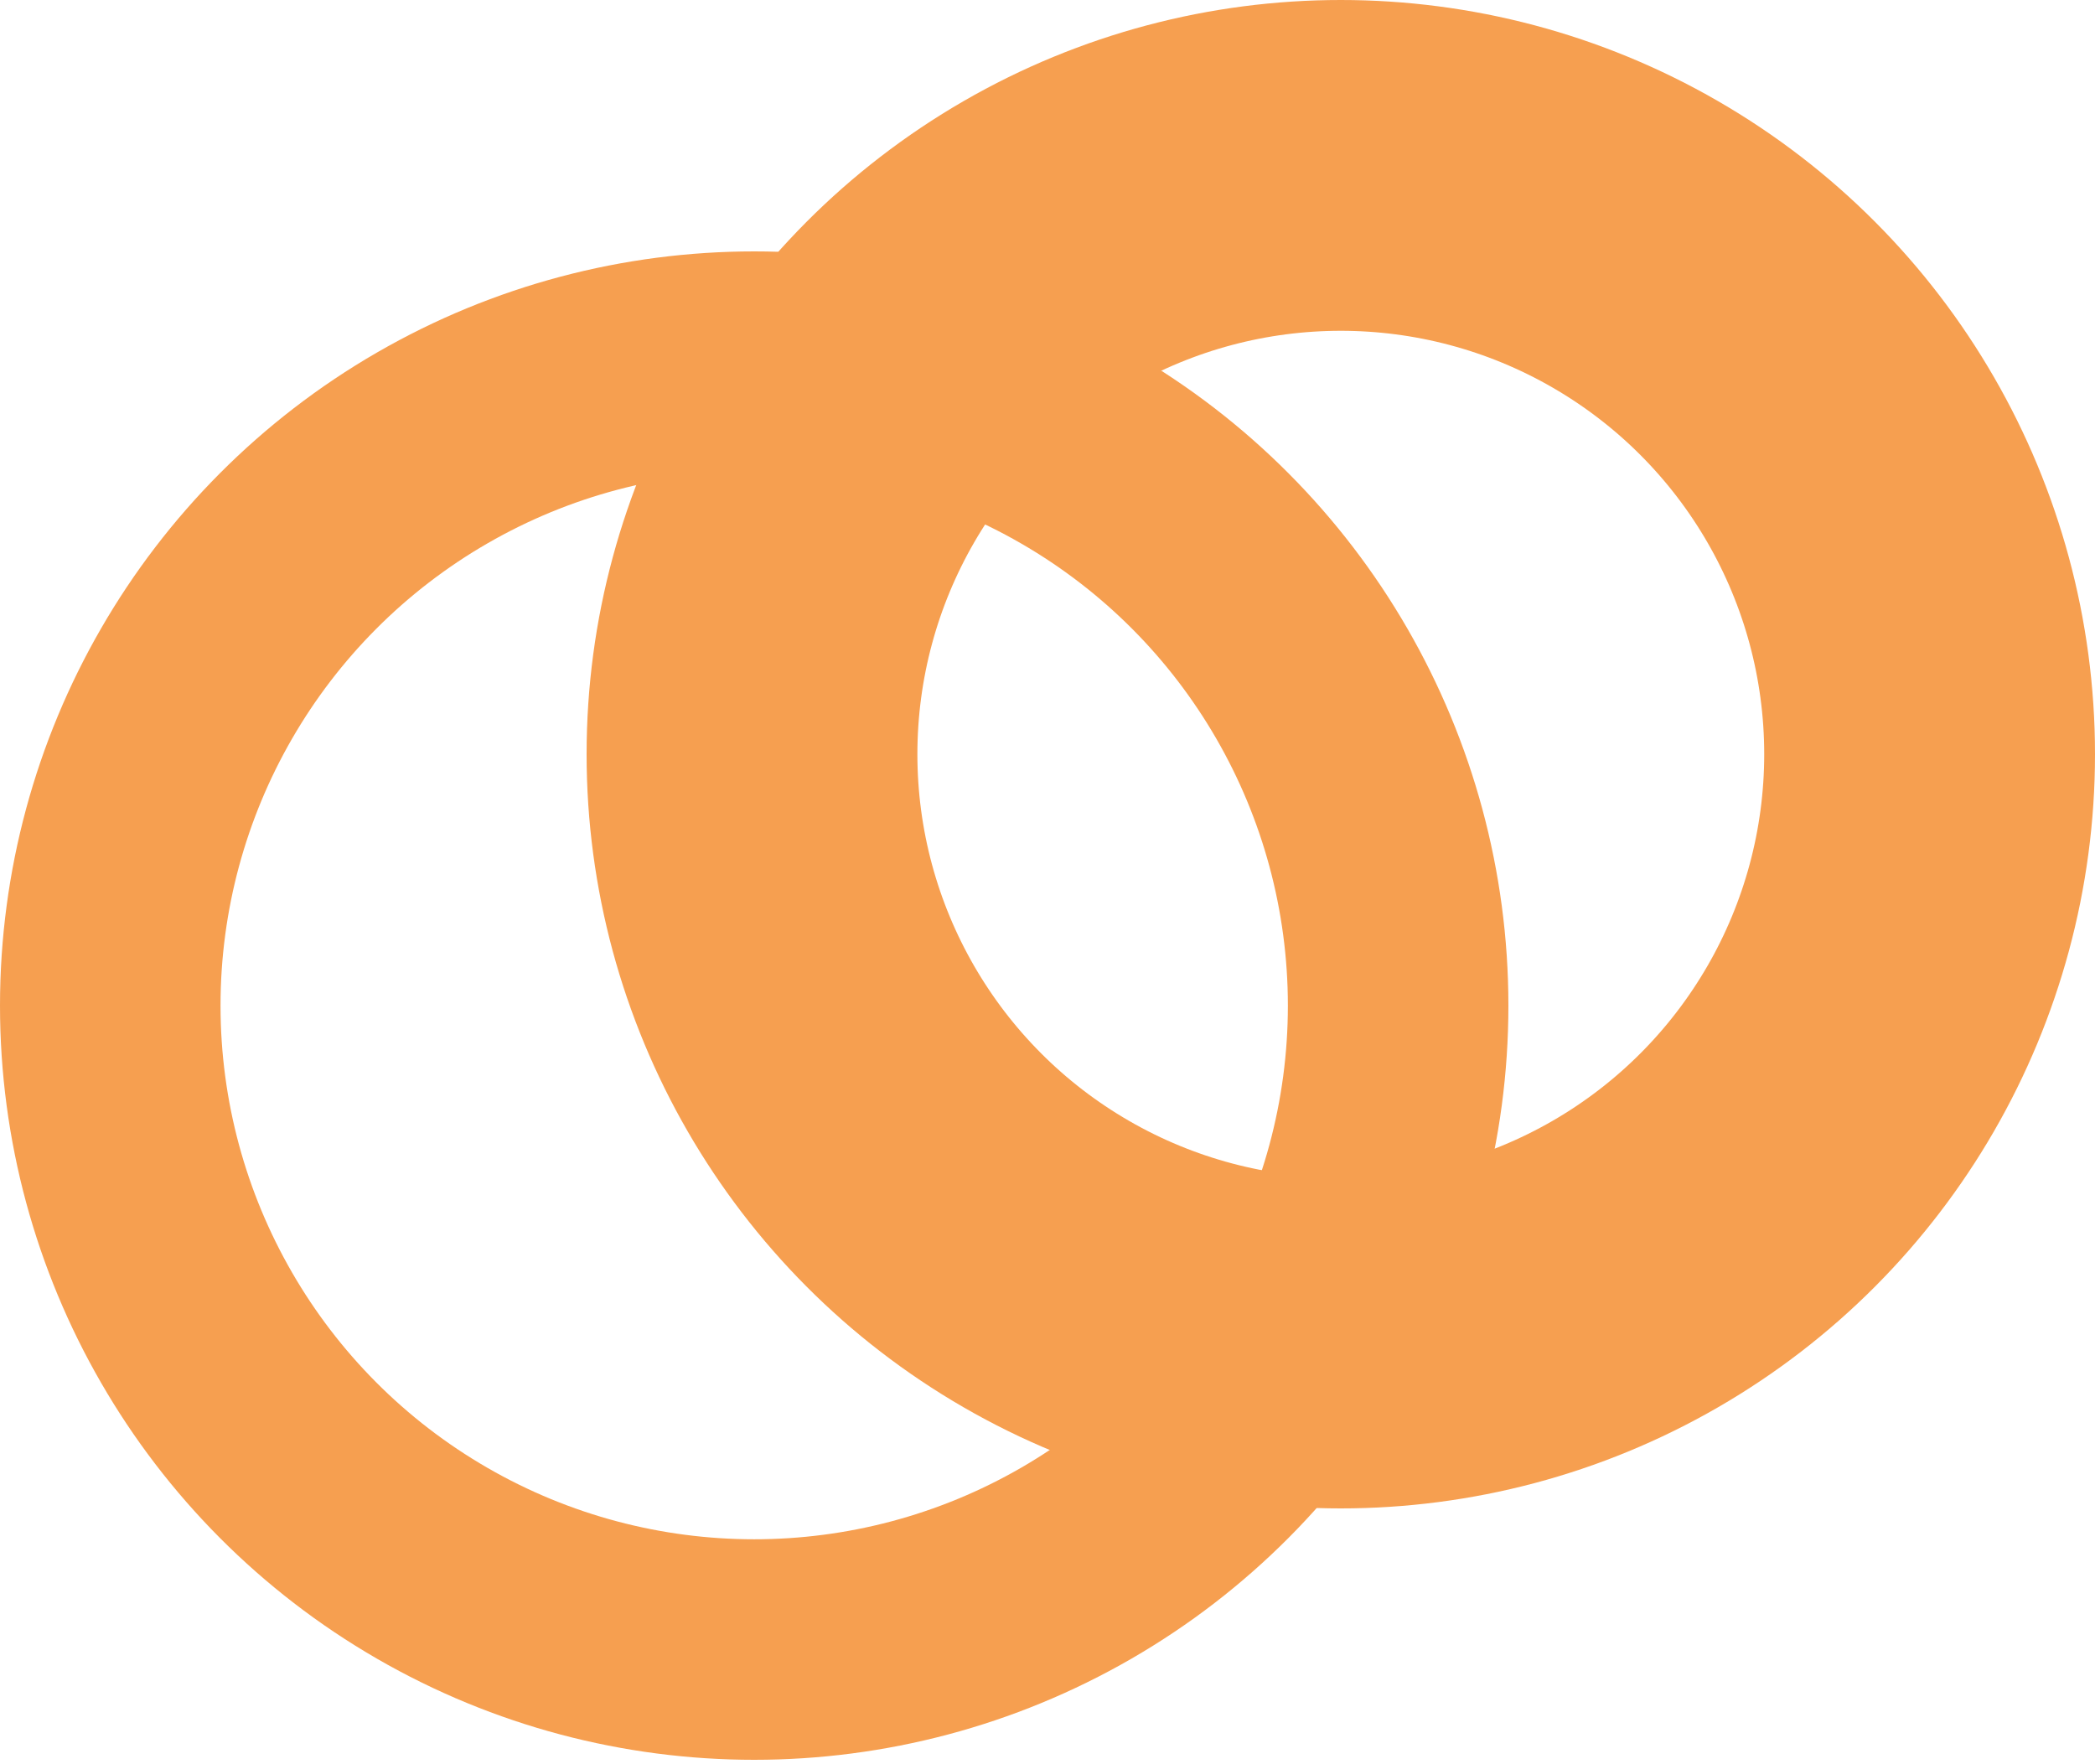
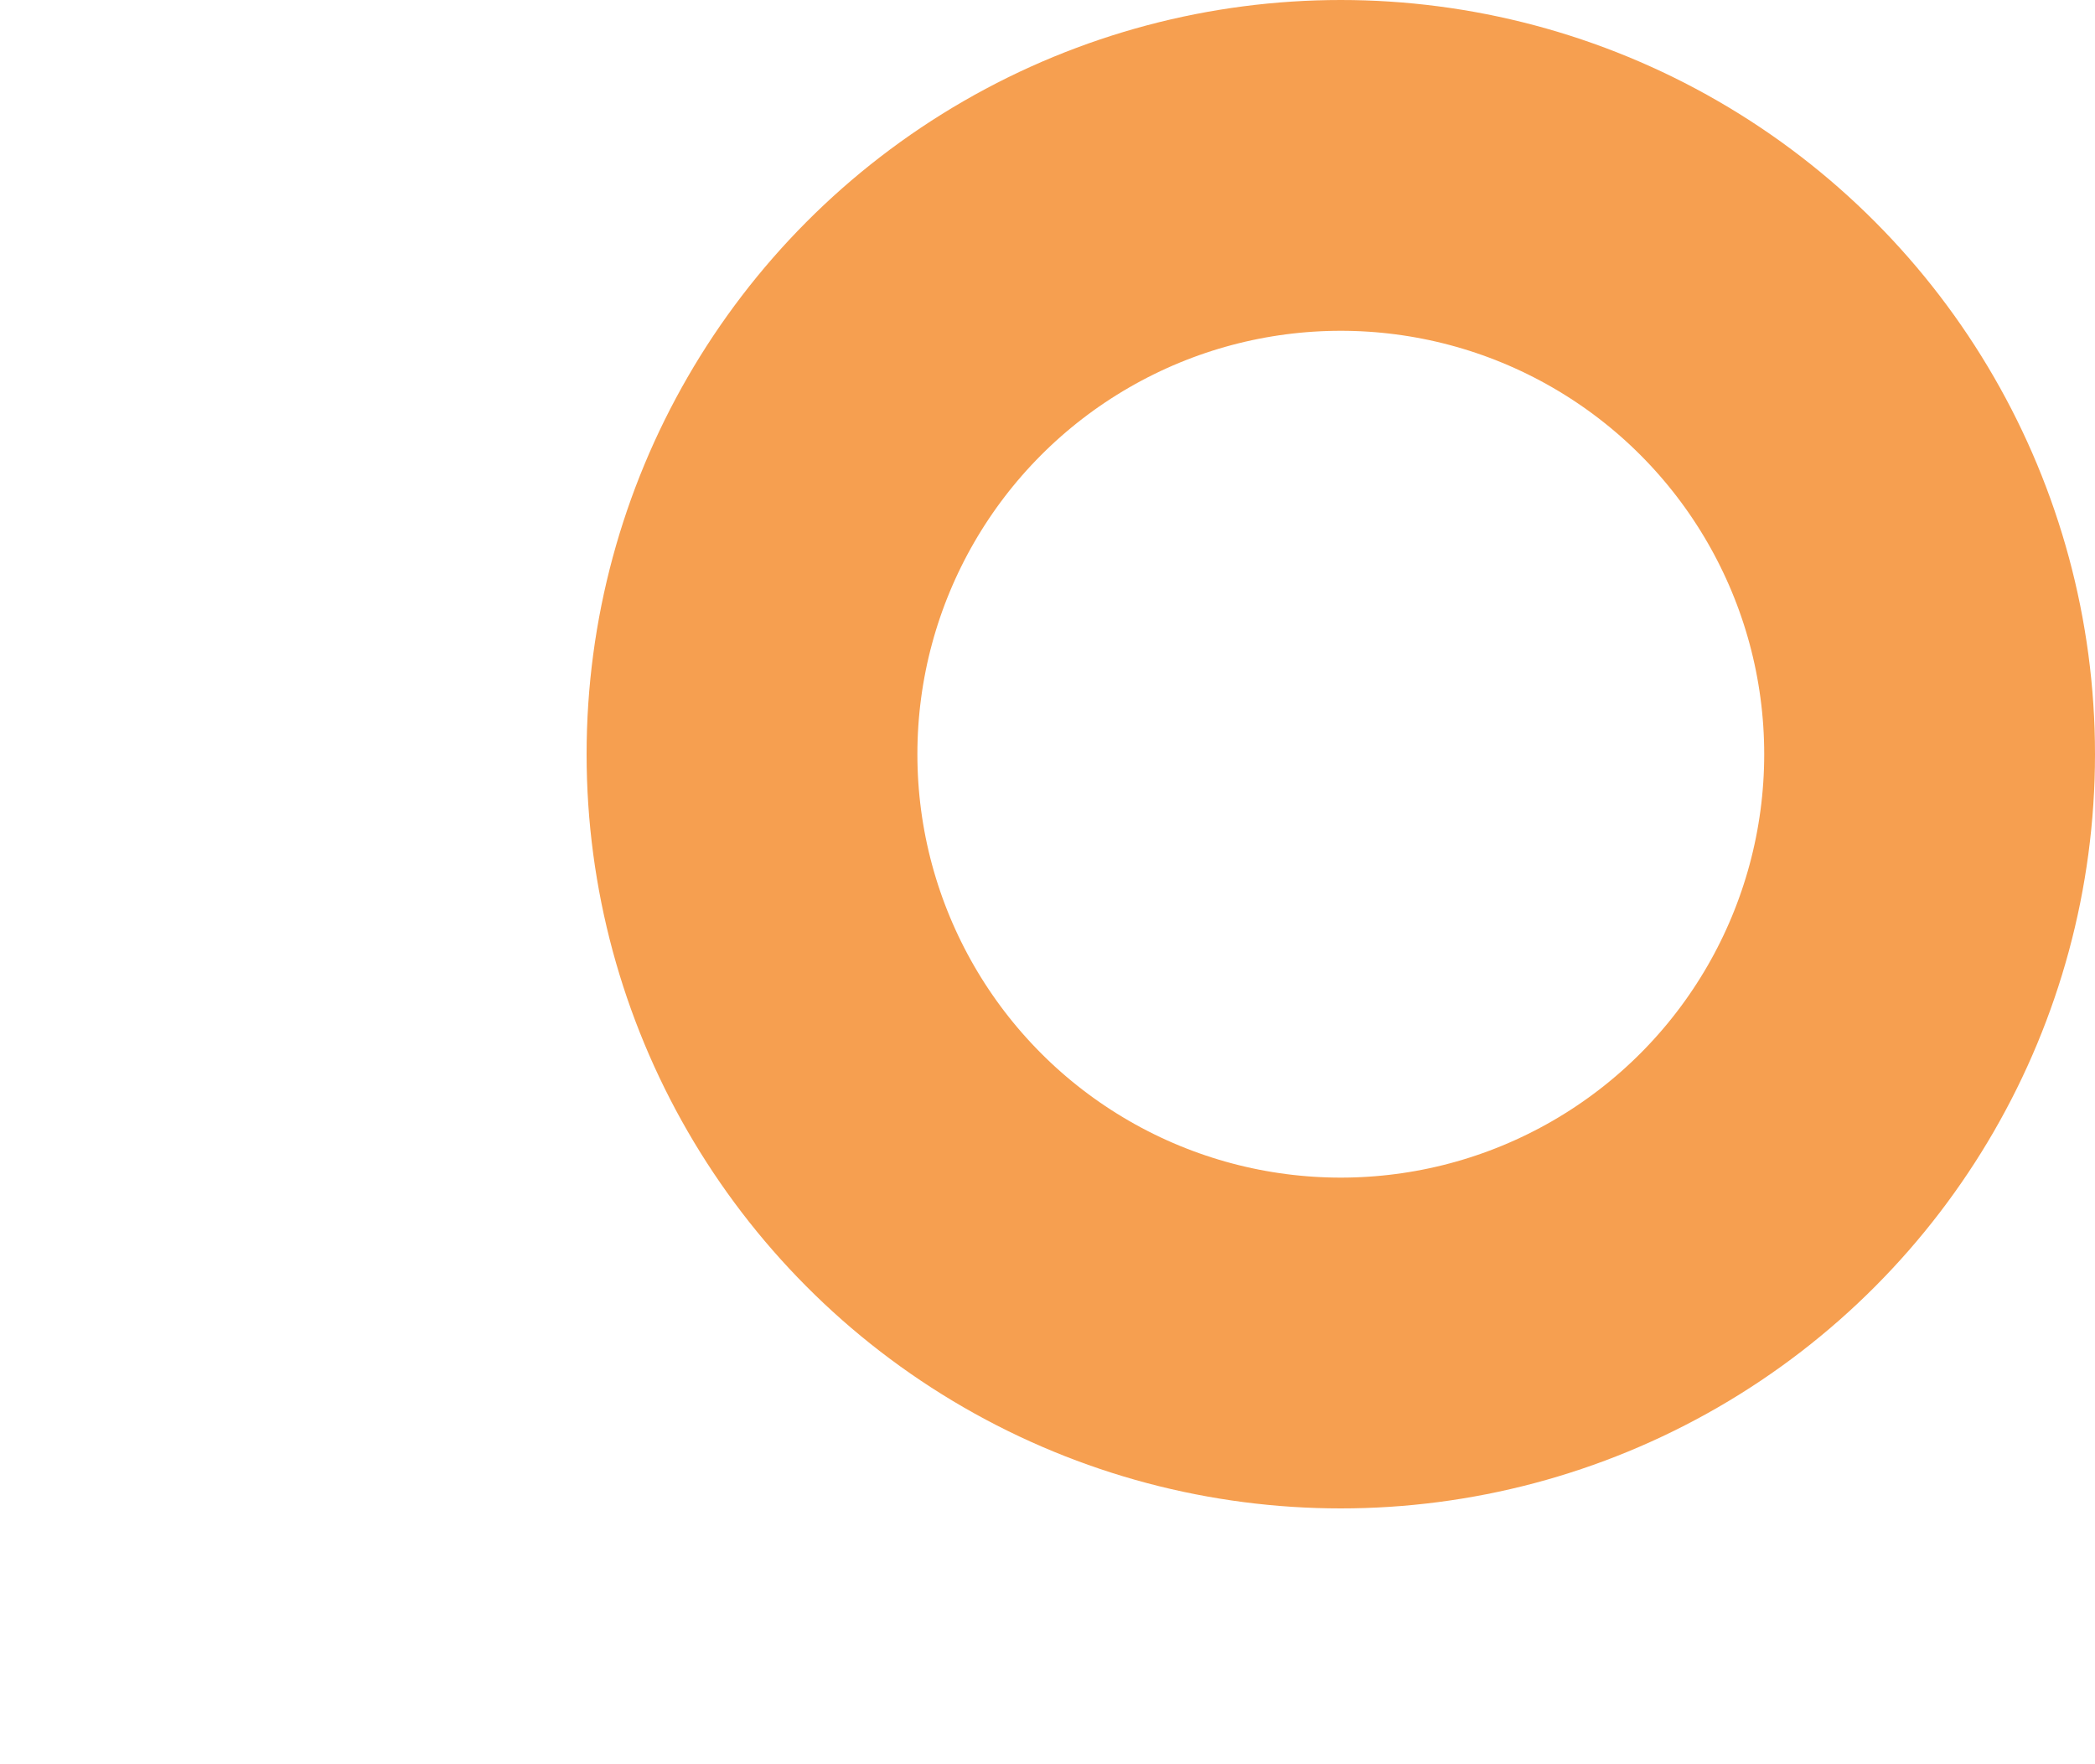
<svg xmlns="http://www.w3.org/2000/svg" width="19px" height="16px" viewBox="0 0 19 16" version="1.1">
  <title>orange_collab</title>
  <g id="orange_collab" stroke="none" stroke-width="1" fill="none" fill-rule="evenodd">
    <g id="Group-6" transform="translate(0, 0)" stroke="#F69F50">
-       <circle id="Oval" stroke-width="2" cx="6.84" cy="9.12" r="5.84" />
      <circle id="Oval" stroke-width="3" cx="12.16" cy="6.84" r="5.34" />
    </g>
  </g>
</svg>